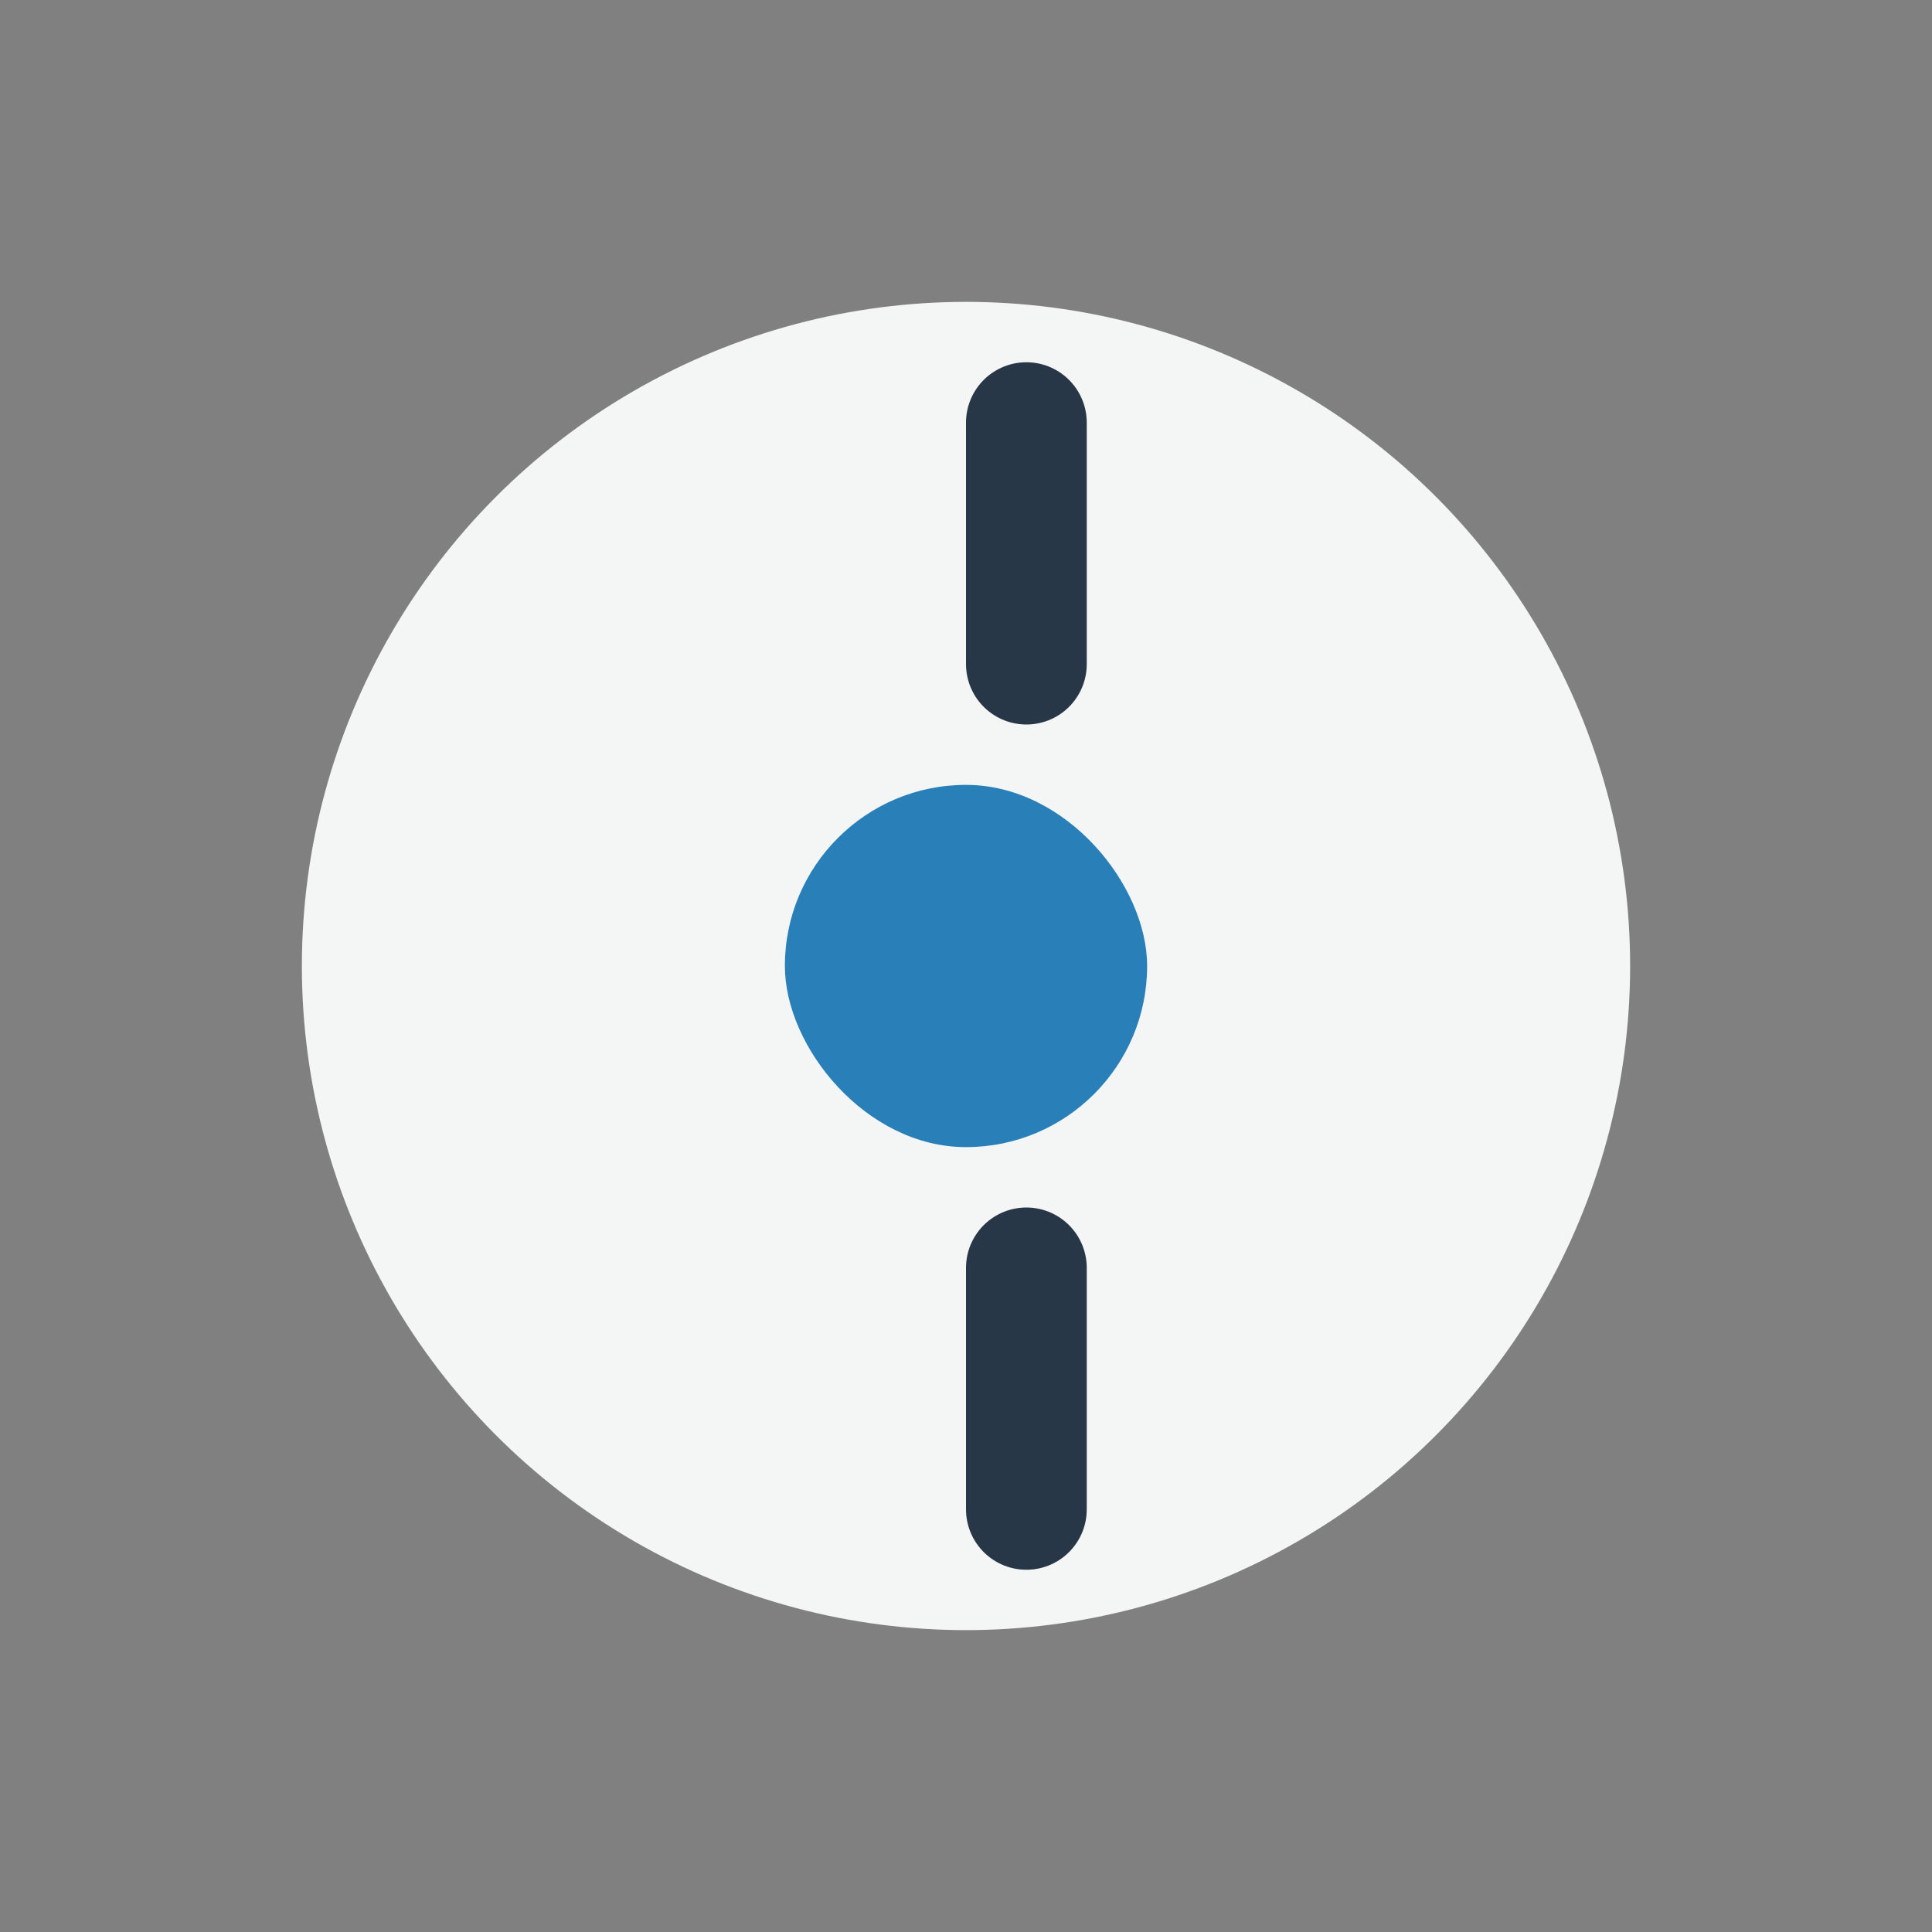
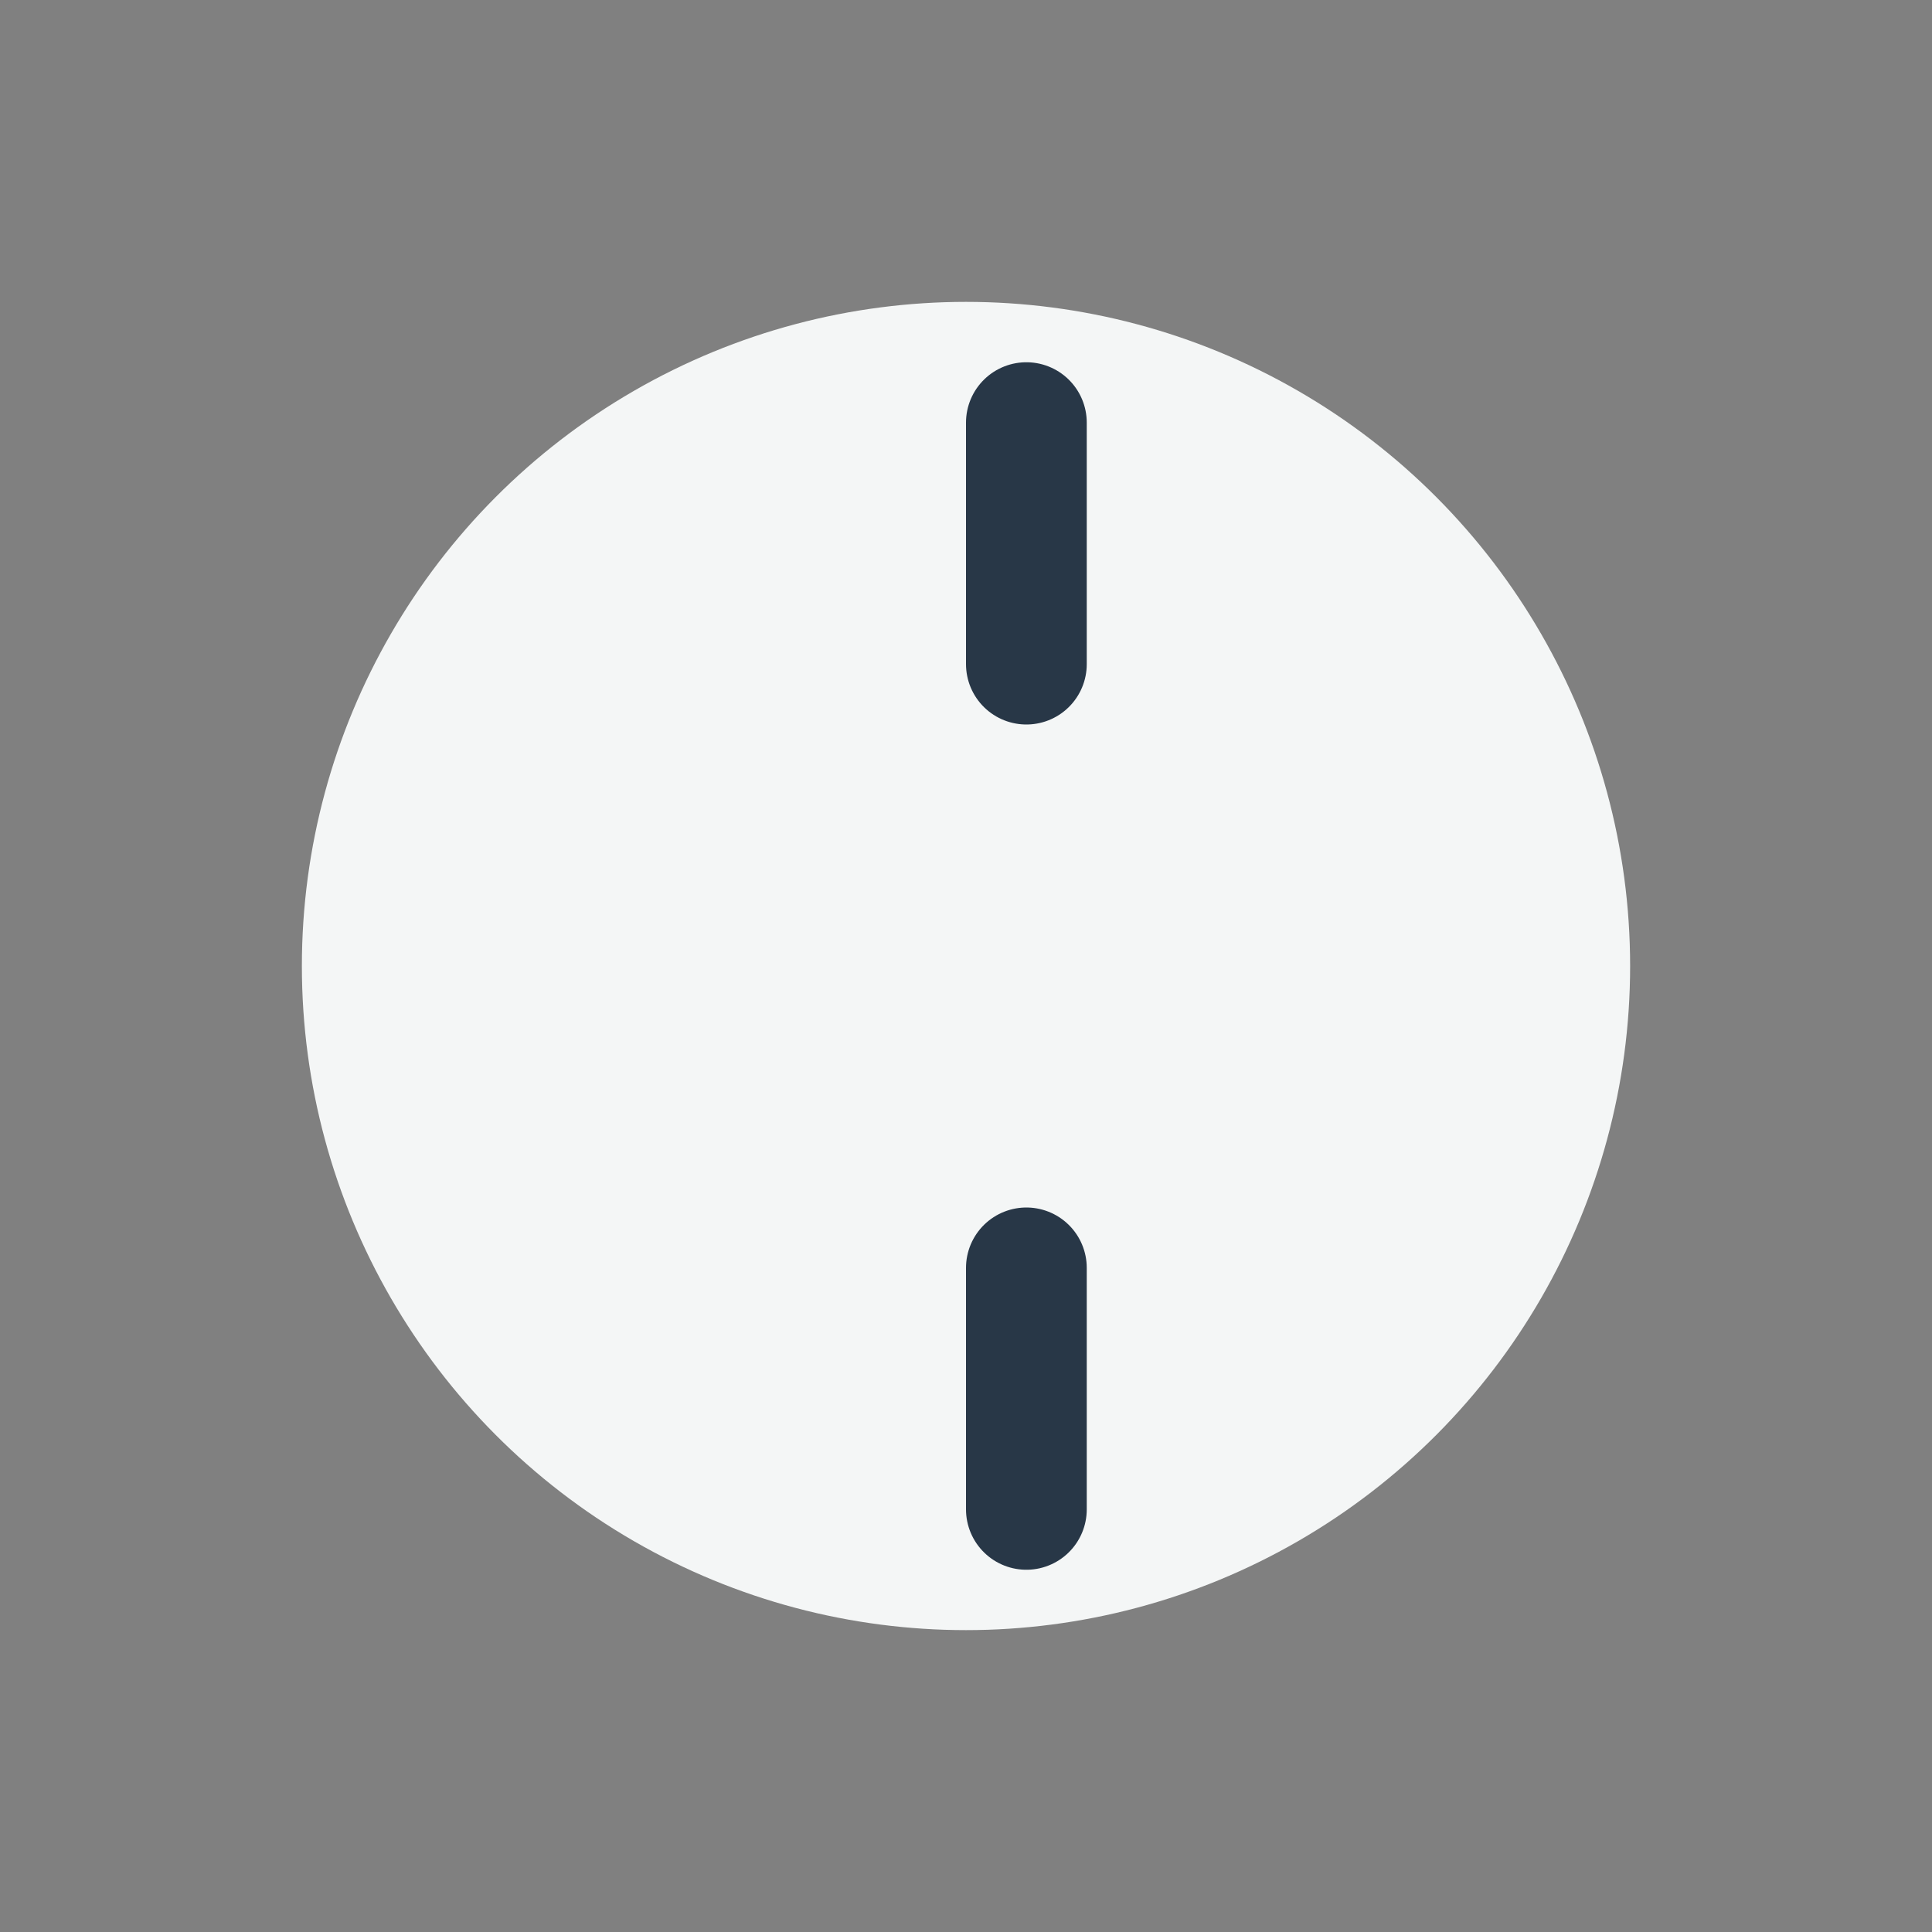
<svg xmlns="http://www.w3.org/2000/svg" width="32" height="32" viewBox="0 0 32 32">
  <rect x="0" y="0" width="32" height="32" fill="#808080" stroke="none" />
  <circle cx="16" cy="16" r="11" fill="#F4F6F6" />
-   <rect x="13" y="13" width="6" height="6" rx="3" fill="#2980B9" />
  <path d="M17 7V11M17 21V25" stroke="#283747" stroke-width="2" stroke-linecap="round" />
</svg>